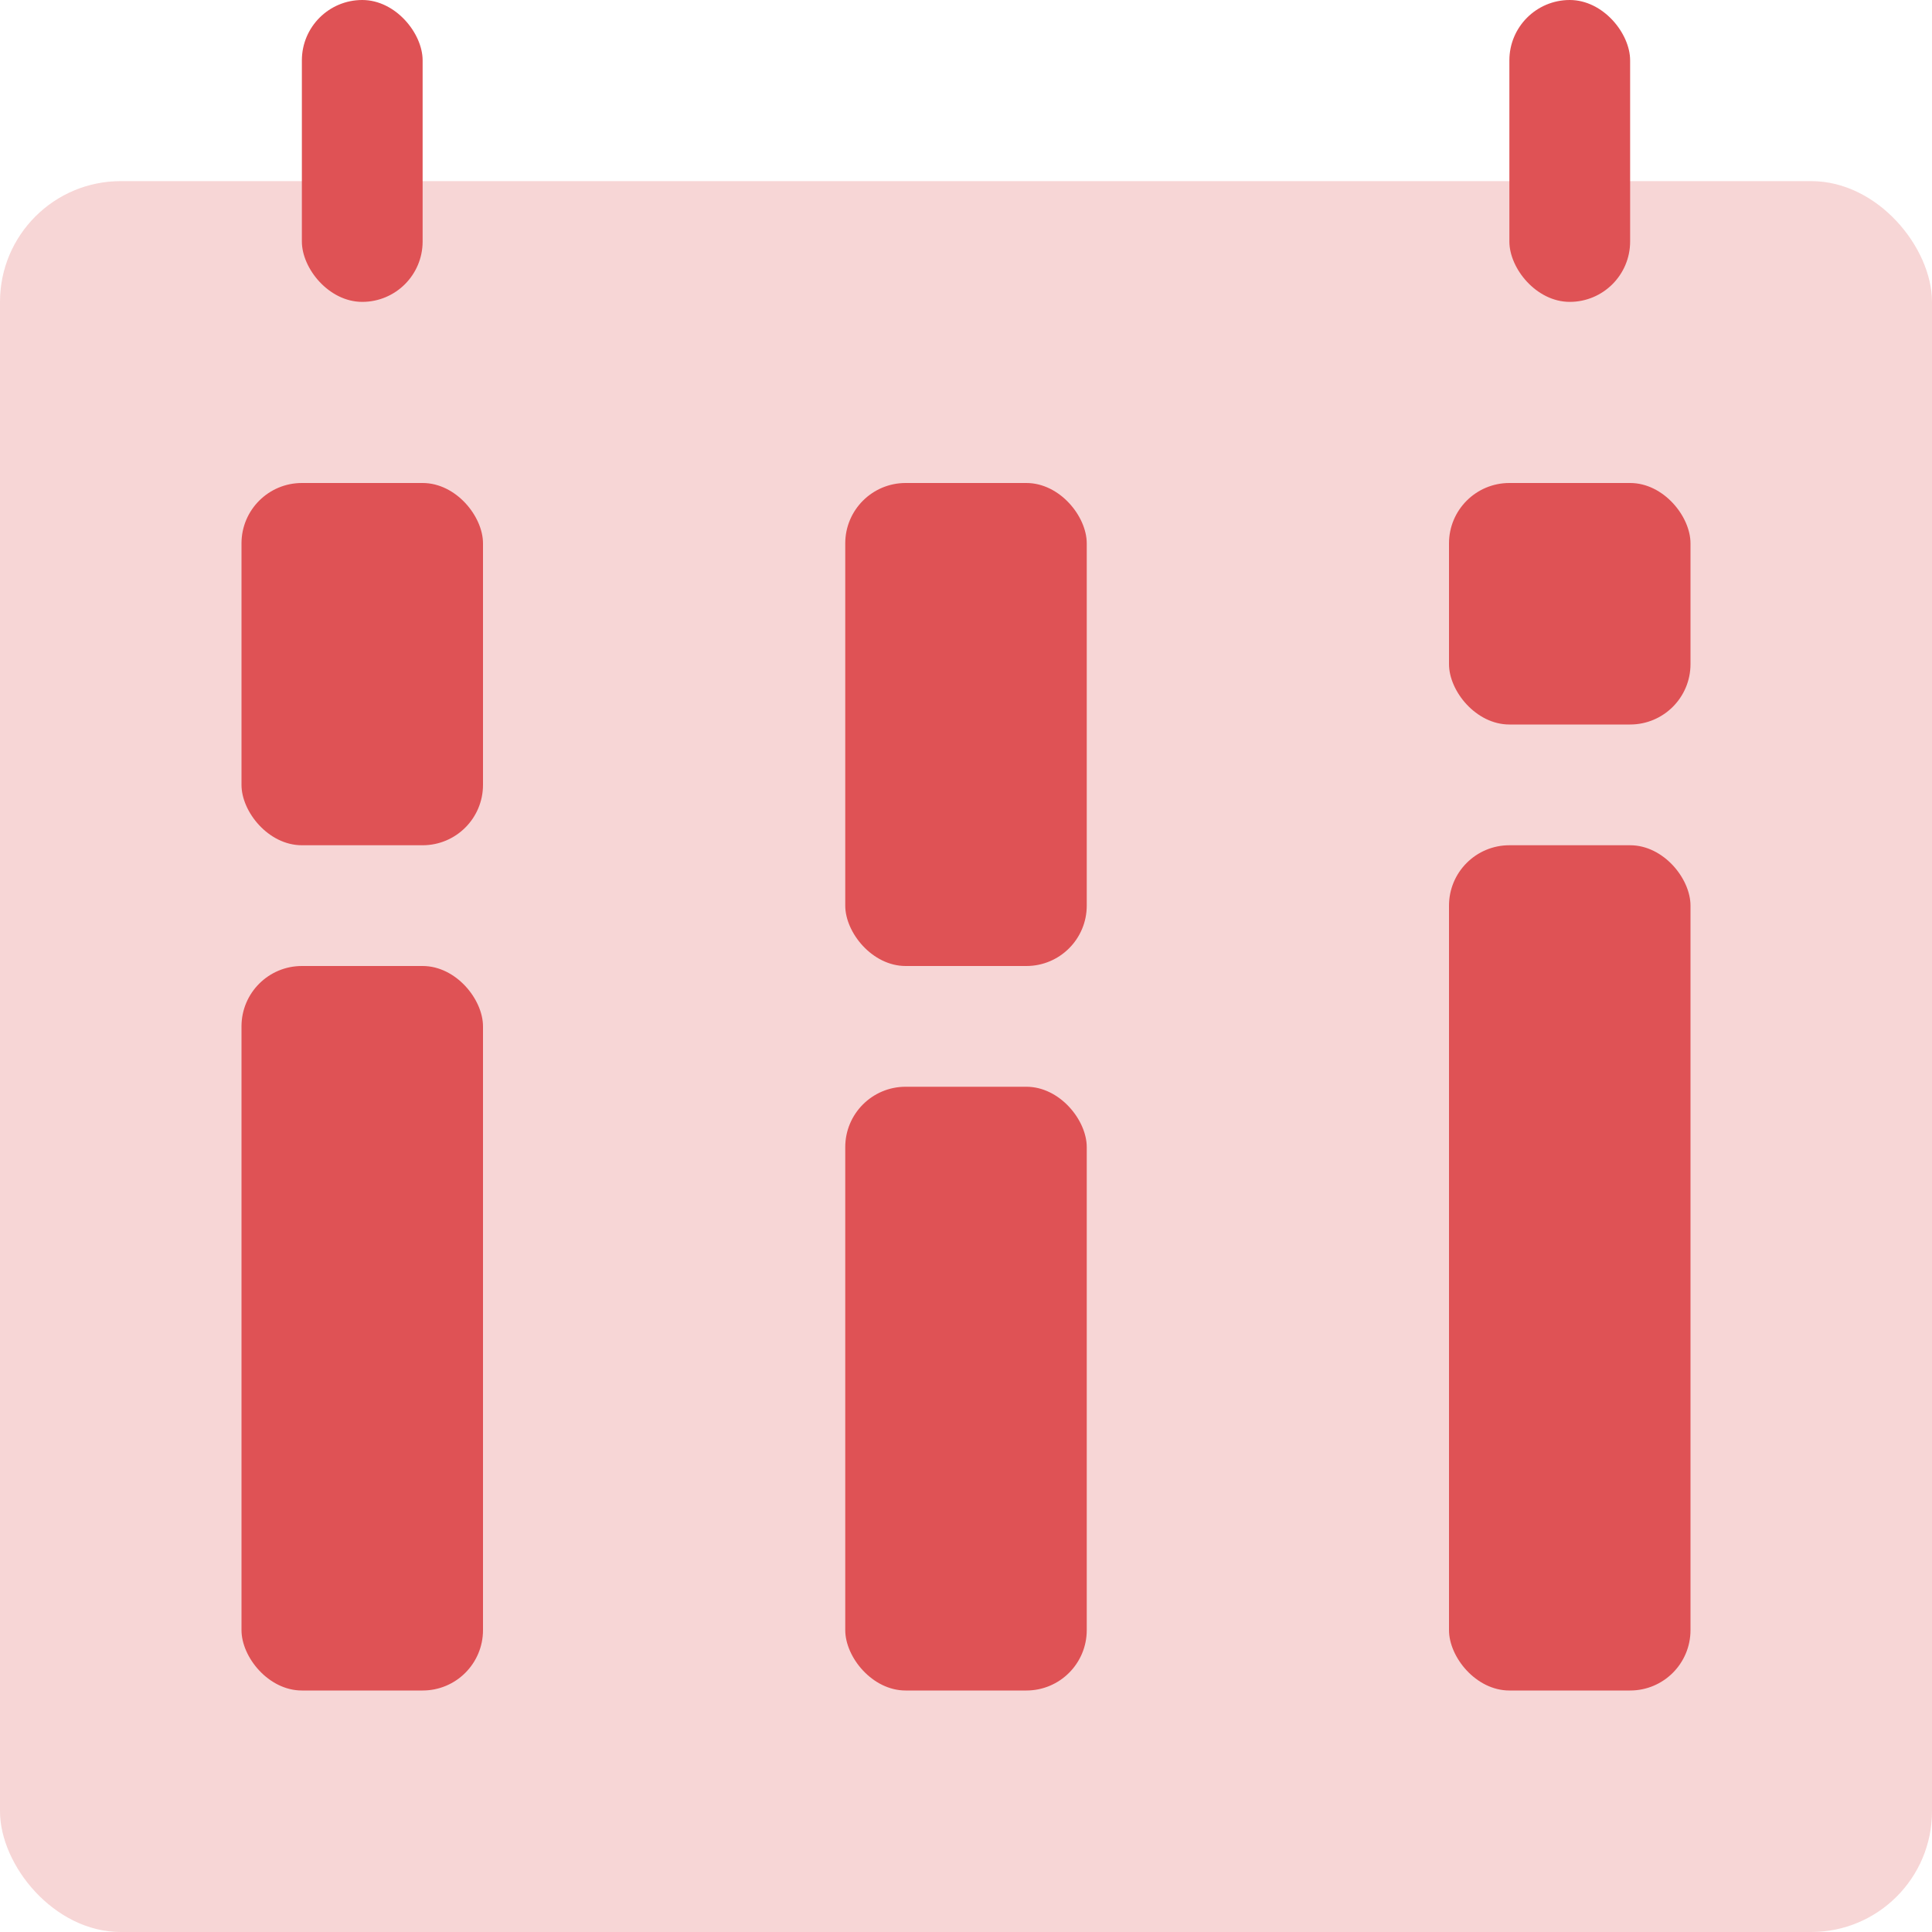
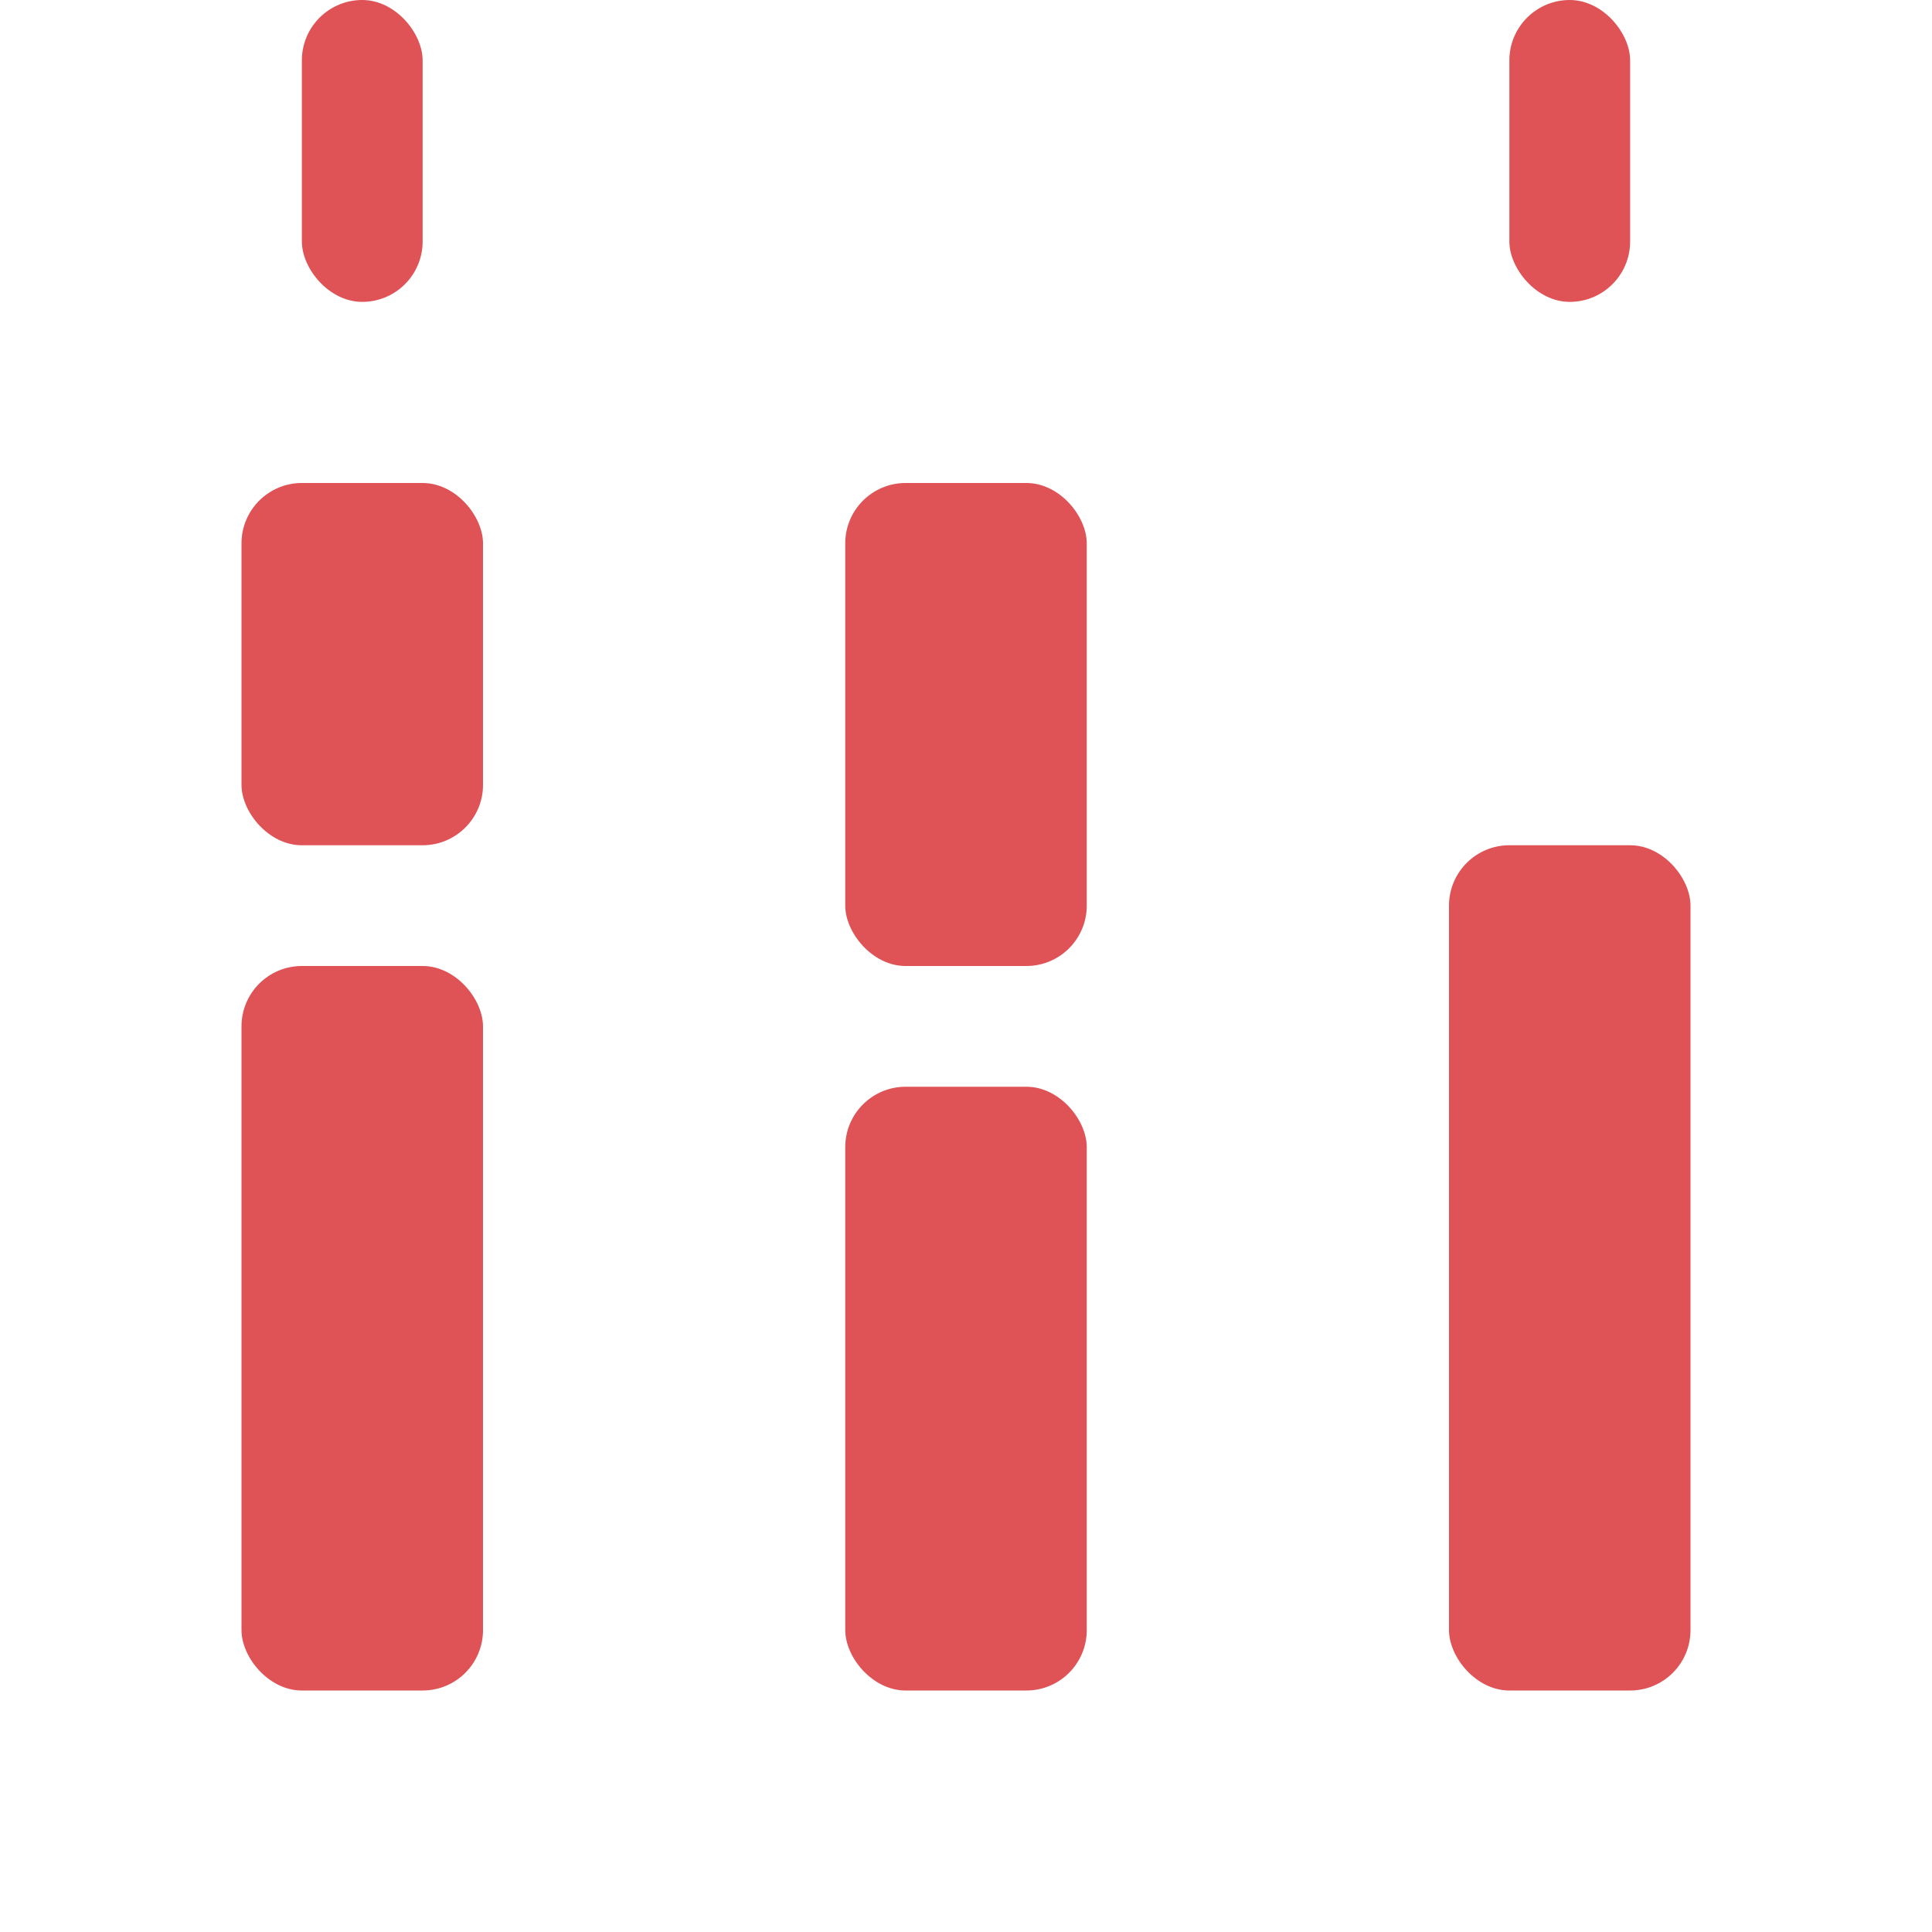
<svg xmlns="http://www.w3.org/2000/svg" width="32" height="32" fill="none">
-   <rect y="3" width="32" height="29" rx="2" fill="#F7D6D6" />
  <rect x="5" width="2" height="5" rx="1" fill="#DF5255" />
  <rect x="25" width="2" height="5" rx="1" fill="#DF5255" />
  <rect x="4" y="8" width="4" height="6" rx="1" fill="#DF5255" />
  <rect x="14" y="8" width="4" height="8" rx="1" fill="#DF5255" />
-   <rect x="24" y="8" width="4" height="4" rx="1" fill="#DF5255" />
  <rect x="4" y="16" width="4" height="12" rx="1" fill="#DF5255" />
  <rect x="14" y="18" width="4" height="10" rx="1" fill="#DF5255" />
  <rect x="24" y="14" width="4" height="14" rx="1" fill="#DF5255" />
</svg>